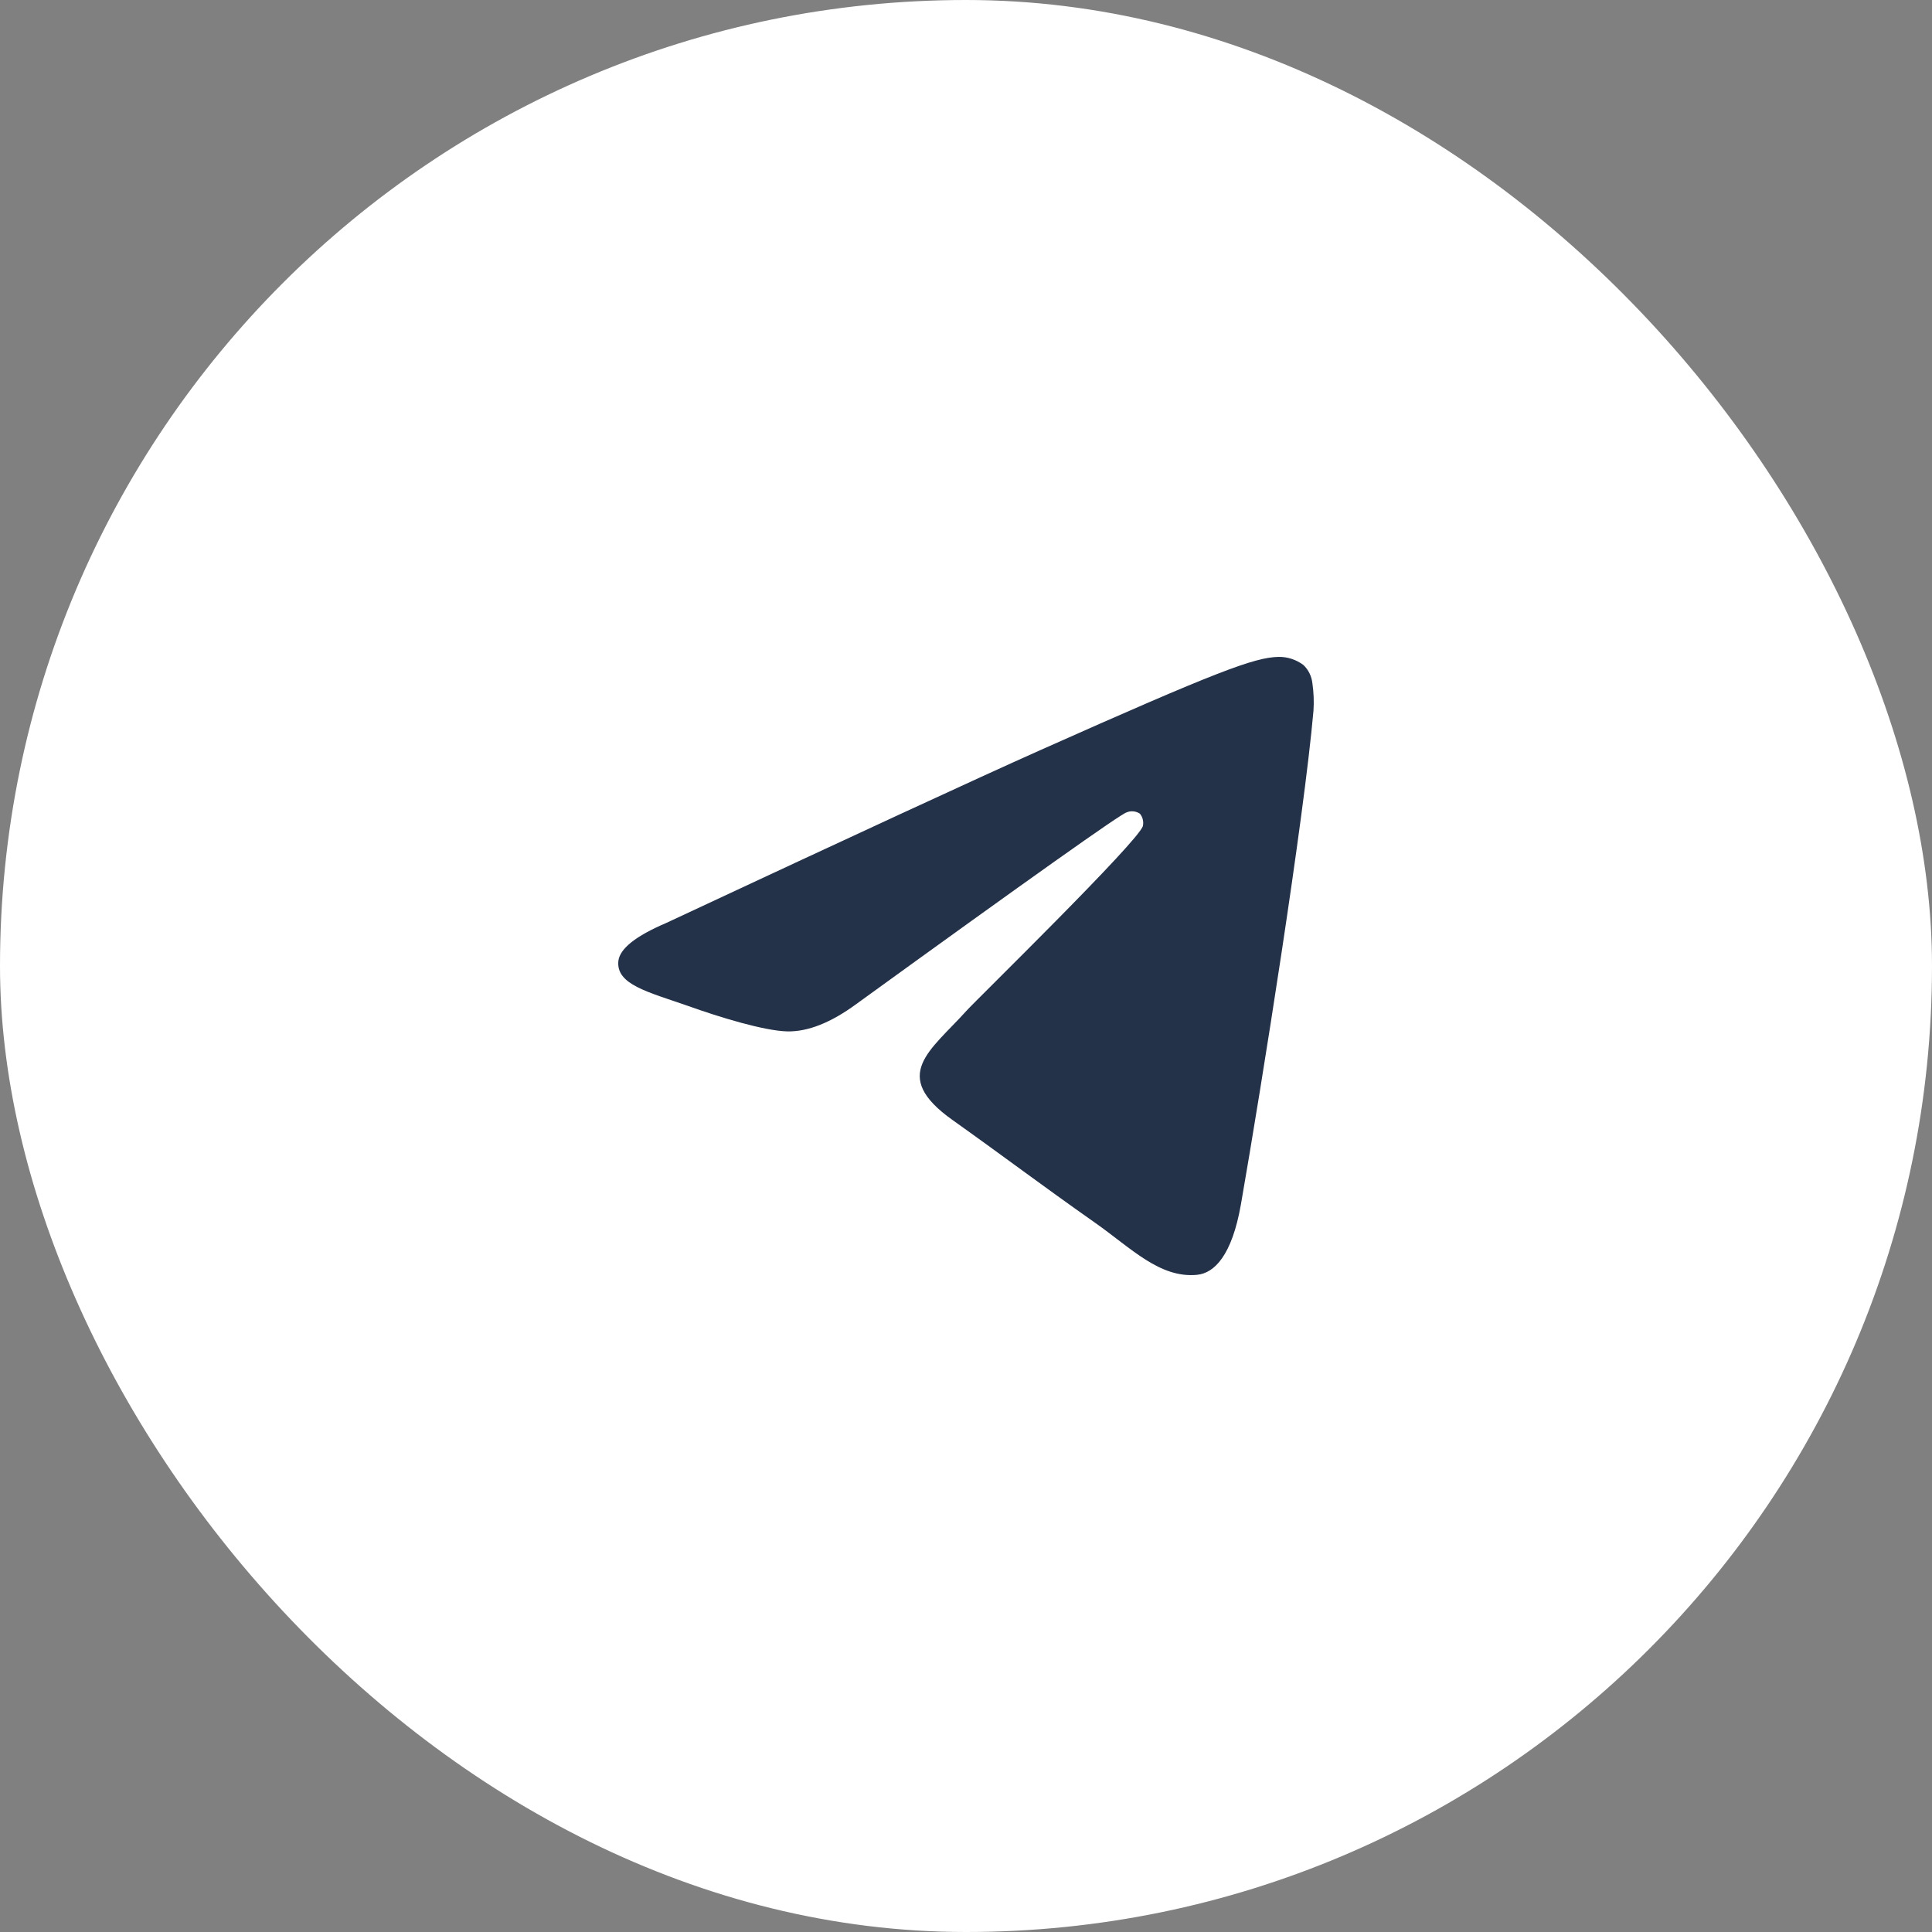
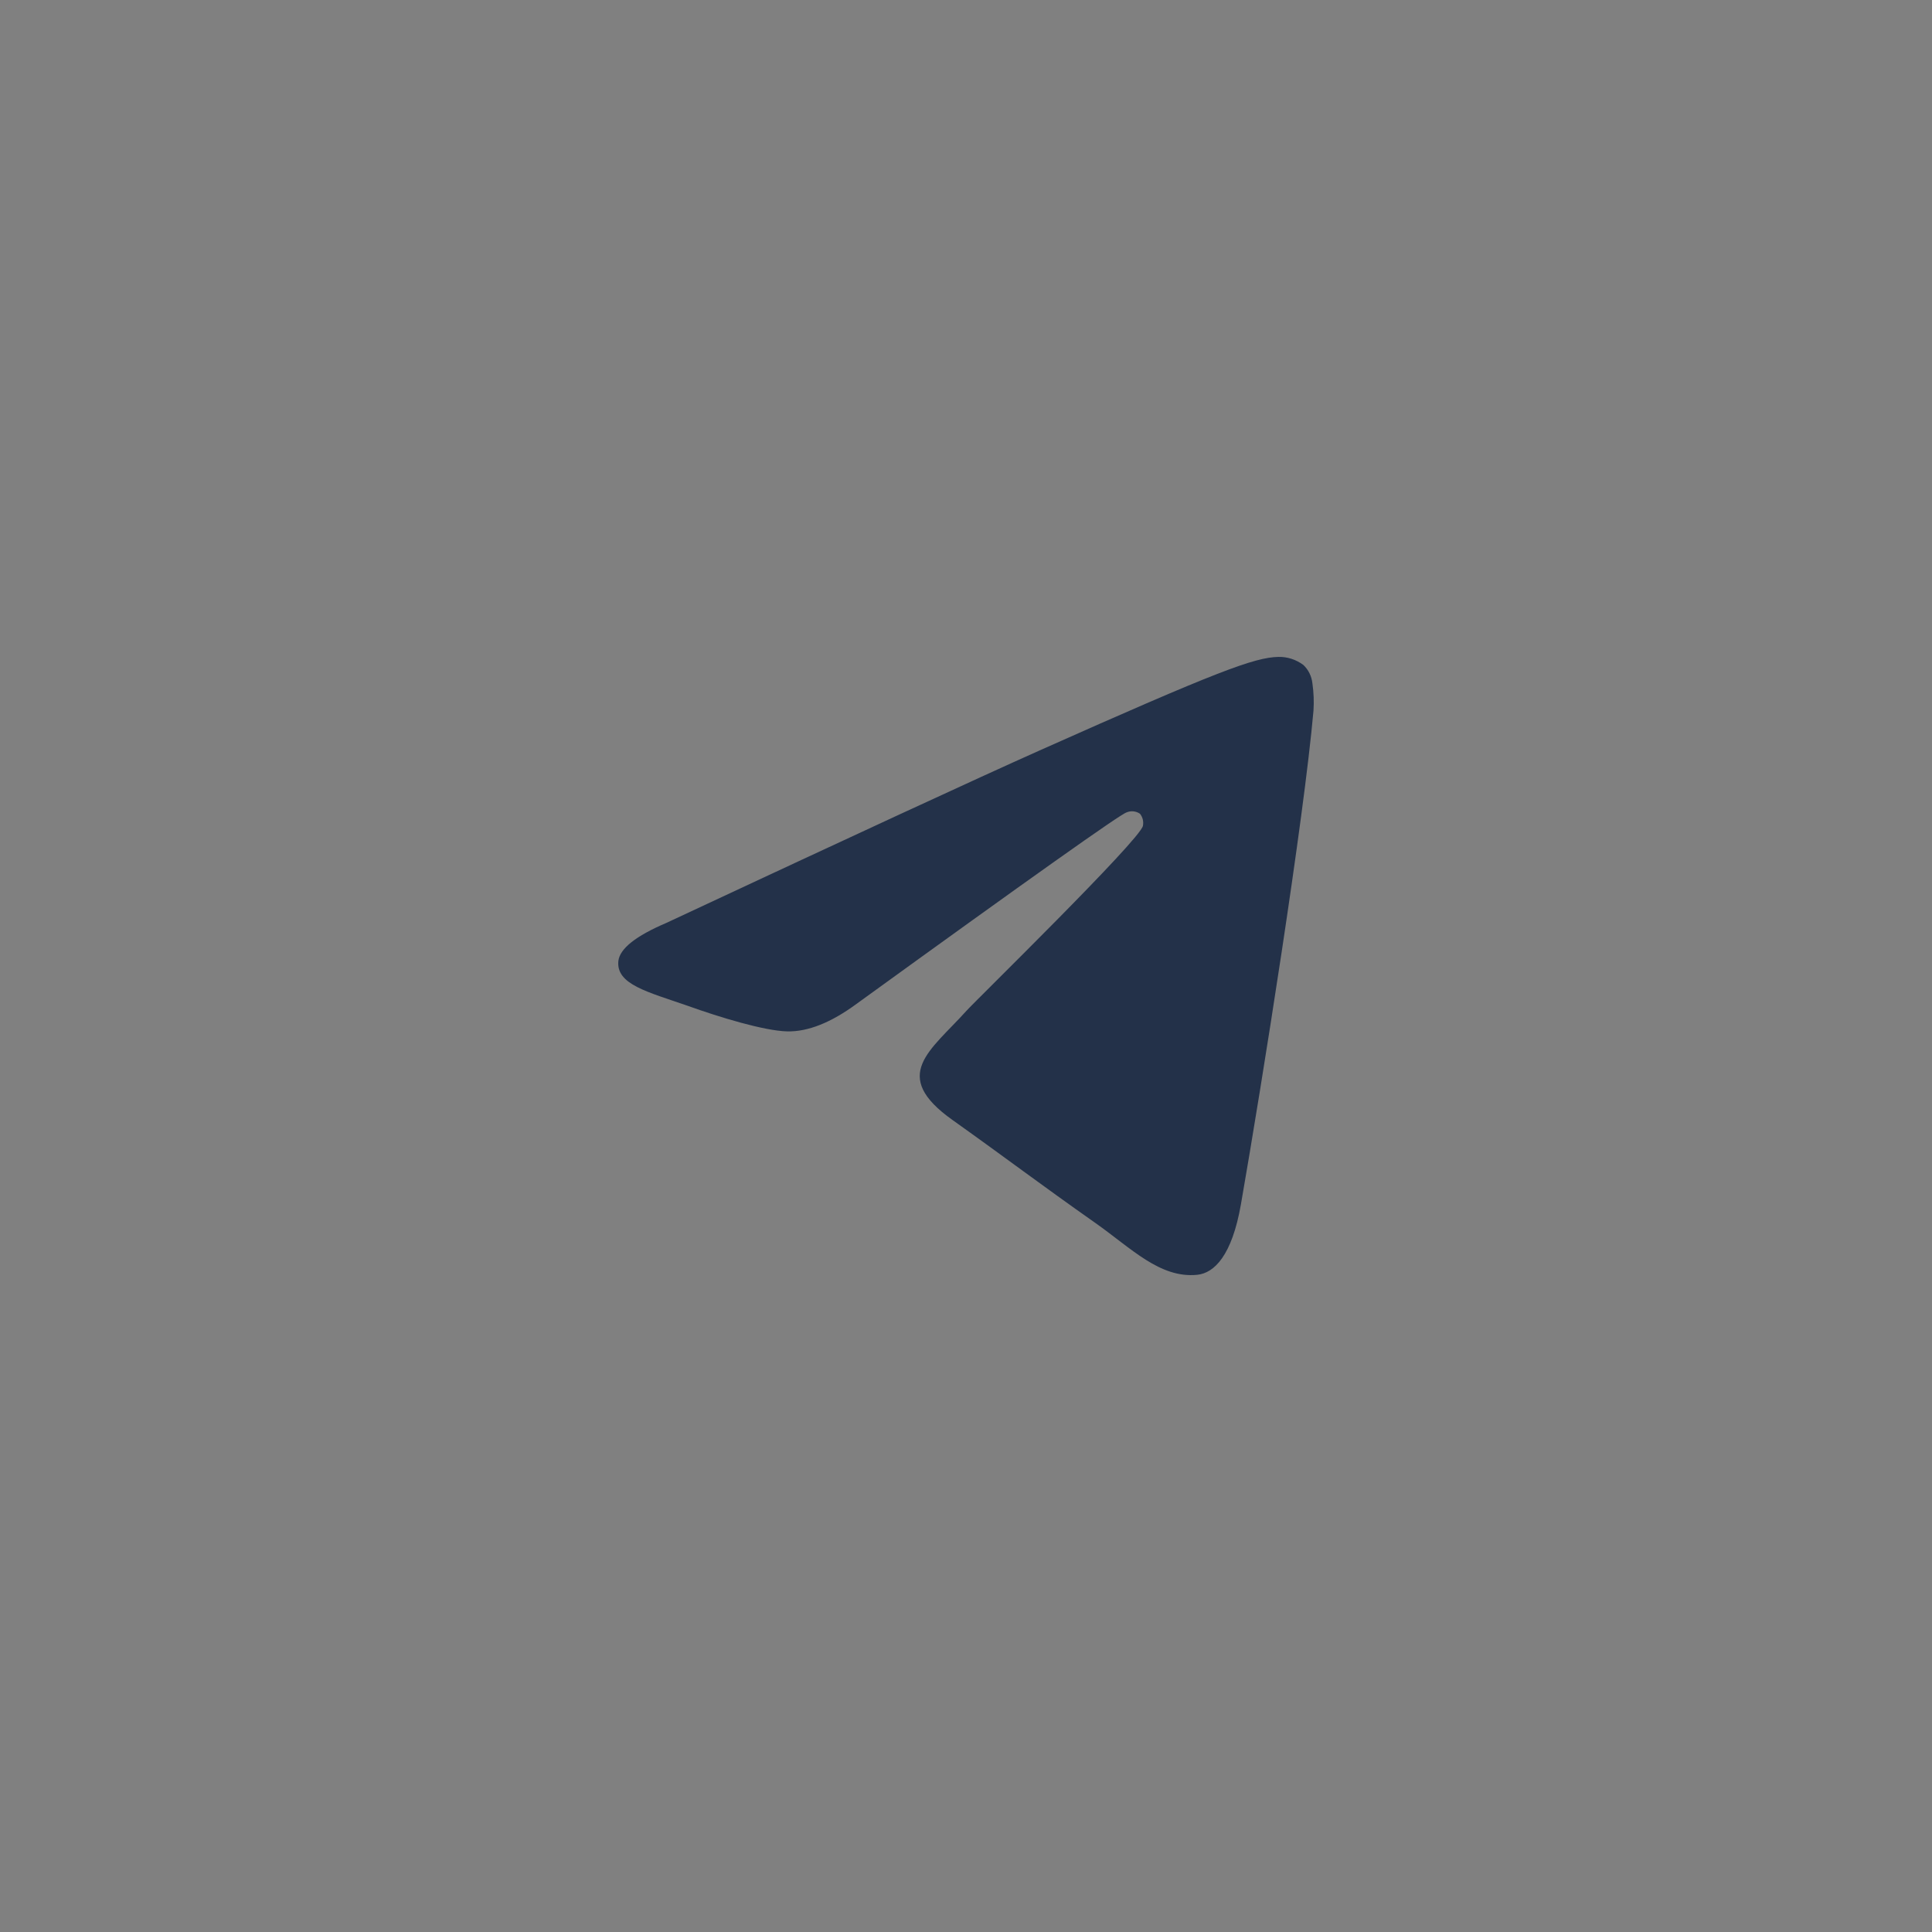
<svg xmlns="http://www.w3.org/2000/svg" width="100" height="100" viewBox="0 0 100 100" fill="none">
  <rect x="0" y="0" width="100" height="100" fill="#808080" stroke="none" />
-   <rect width="100" height="100" rx="50" fill="white" />
  <path fill-rule="evenodd" clip-rule="evenodd" d="M34.474 47.777C44.139 43.261 50.582 40.284 53.806 38.845C63.012 34.74 64.935 34.027 66.172 34.001C66.63 33.991 67.08 34.136 67.458 34.415C67.723 34.66 67.892 35.004 67.931 35.377C67.997 35.84 68.016 36.311 67.986 36.779C67.489 42.416 65.328 56.04 64.23 62.337C63.766 64.99 62.851 65.895 61.964 65.984C60.041 66.173 58.563 64.618 56.708 63.309C53.79 61.256 52.142 59.993 49.31 57.977C46.037 55.656 48.16 54.392 50.025 52.317C50.513 51.773 58.99 43.497 59.157 42.747C59.179 42.637 59.176 42.522 59.15 42.413C59.123 42.303 59.072 42.202 59.002 42.117C58.901 42.049 58.786 42.008 58.667 41.996C58.548 41.983 58.428 42.001 58.316 42.048C58.026 42.116 53.366 45.42 44.336 51.959C43.013 52.933 41.815 53.409 40.741 53.384C39.557 53.354 37.281 52.665 35.587 52.058C33.513 51.335 31.877 50.954 32.007 49.737C32.084 49.1 32.906 48.447 34.474 47.777Z" fill="#233149" />
</svg>